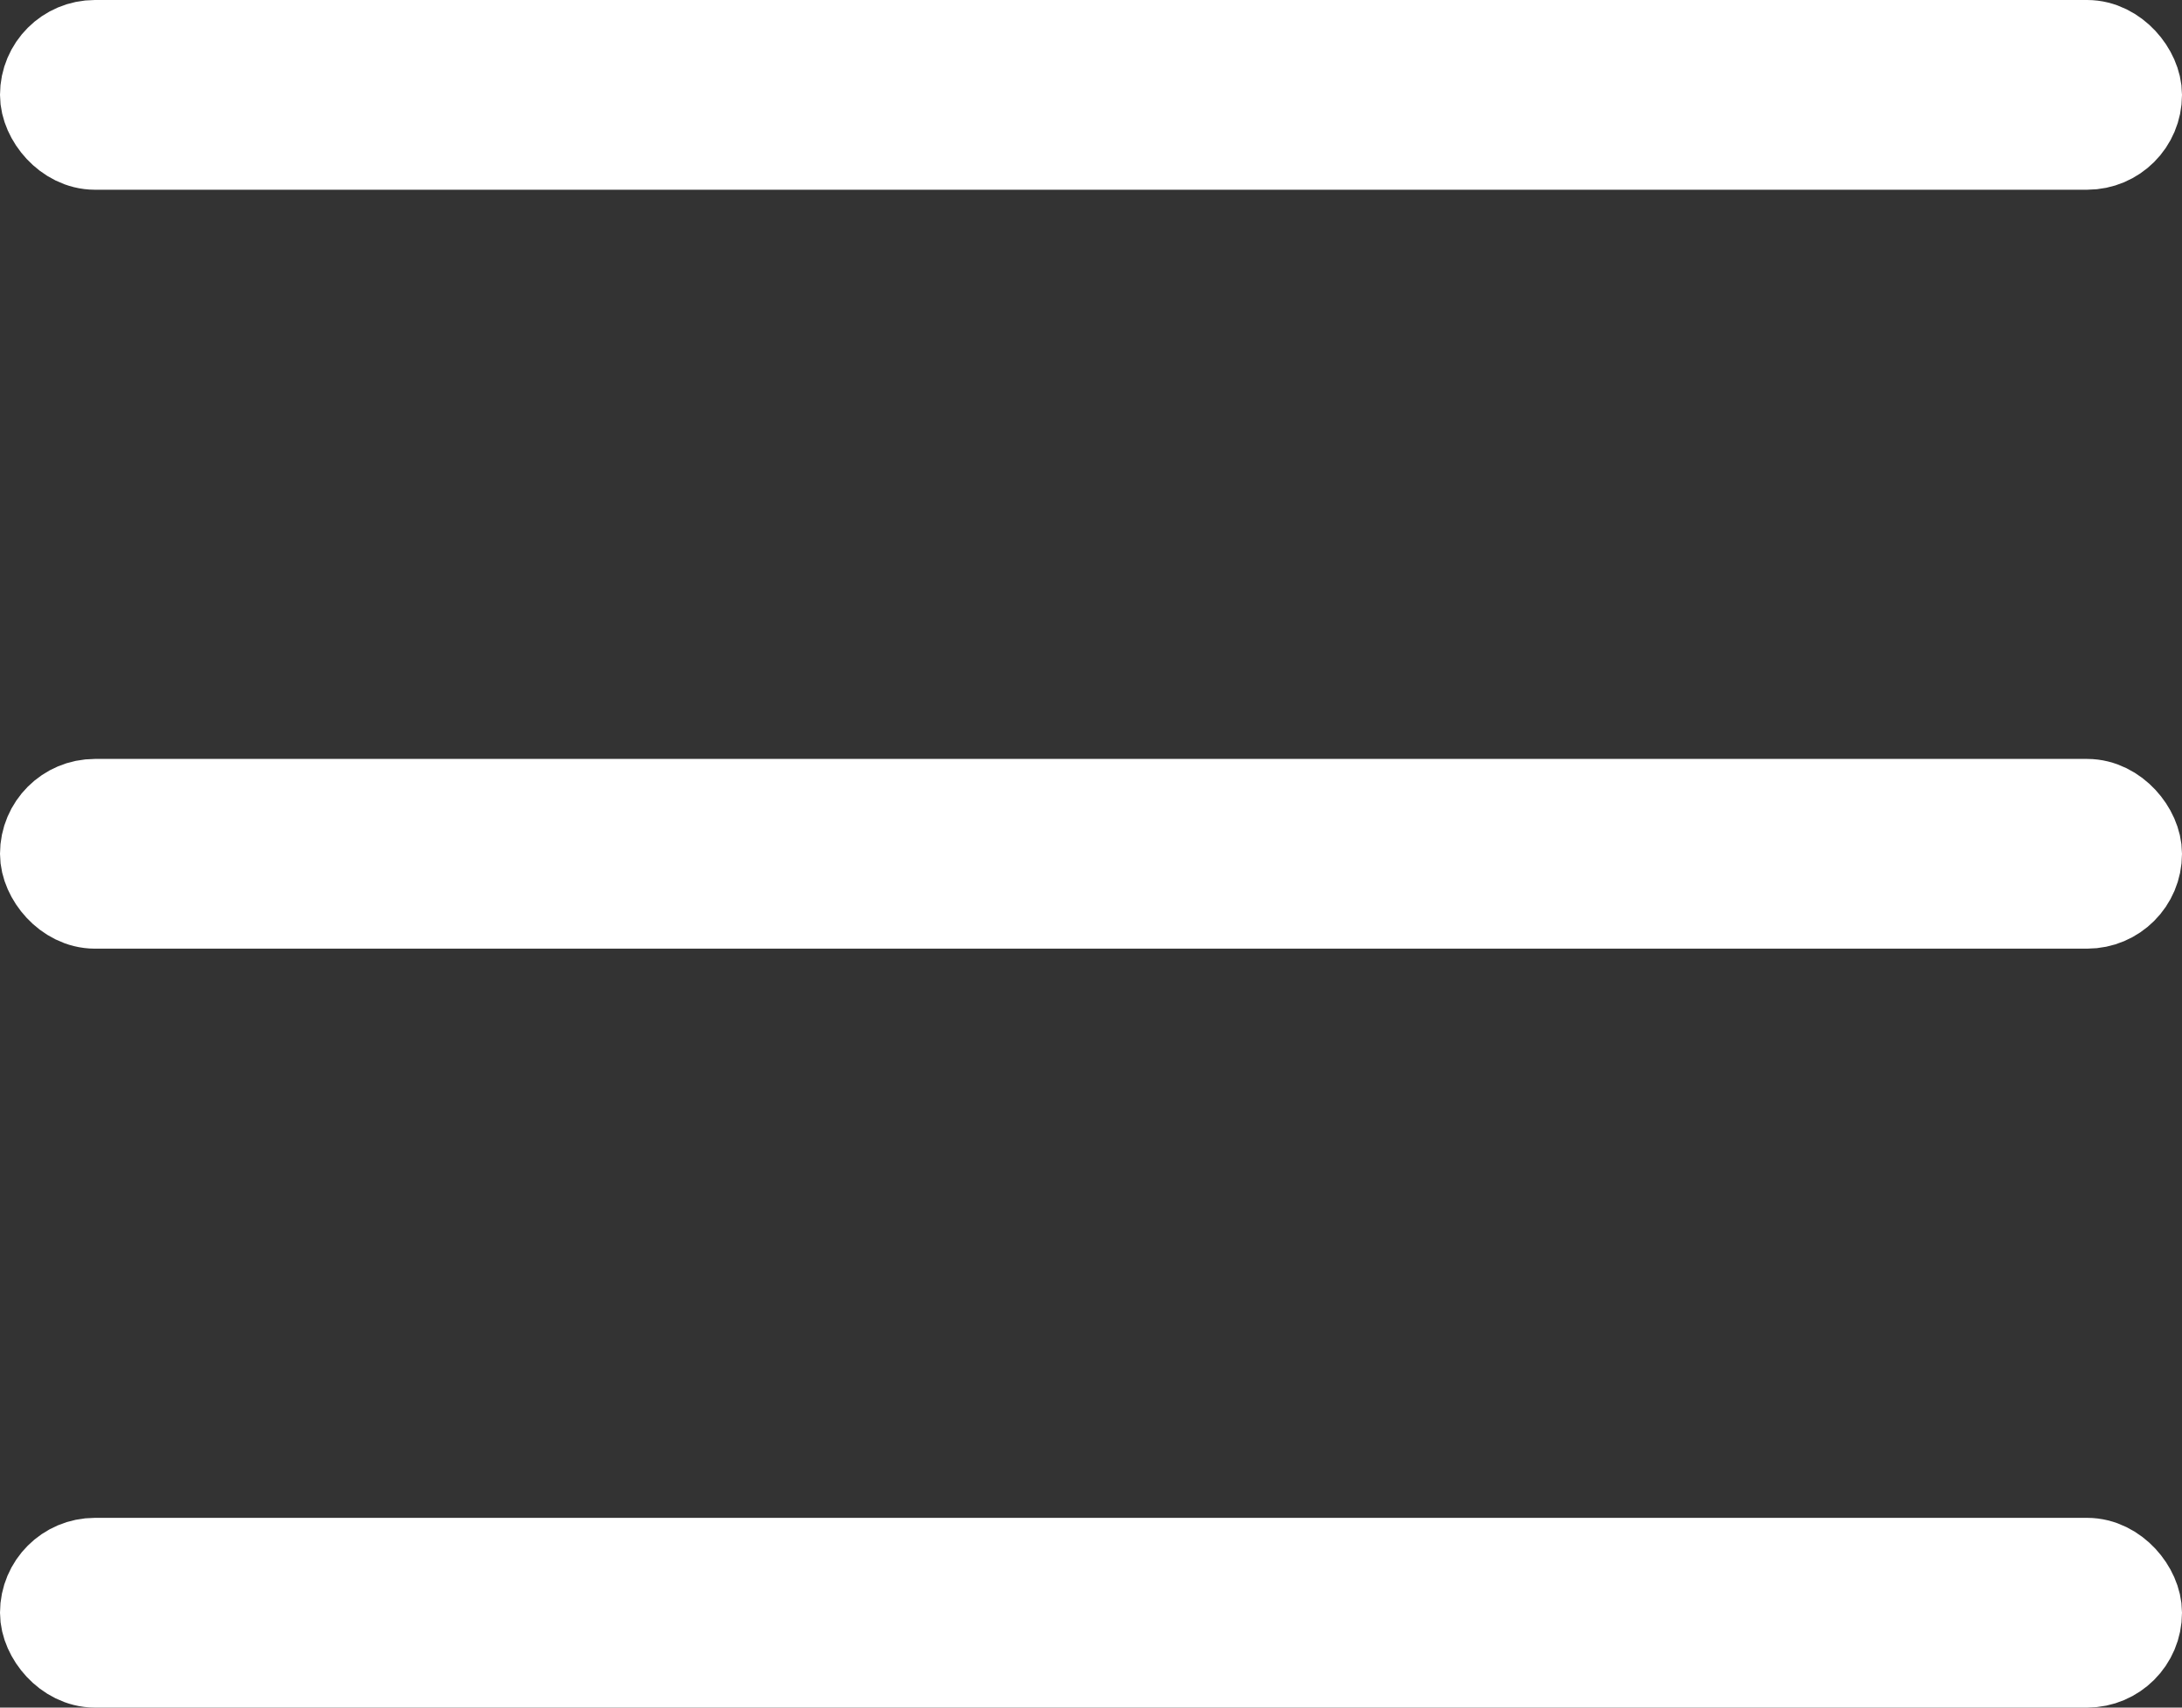
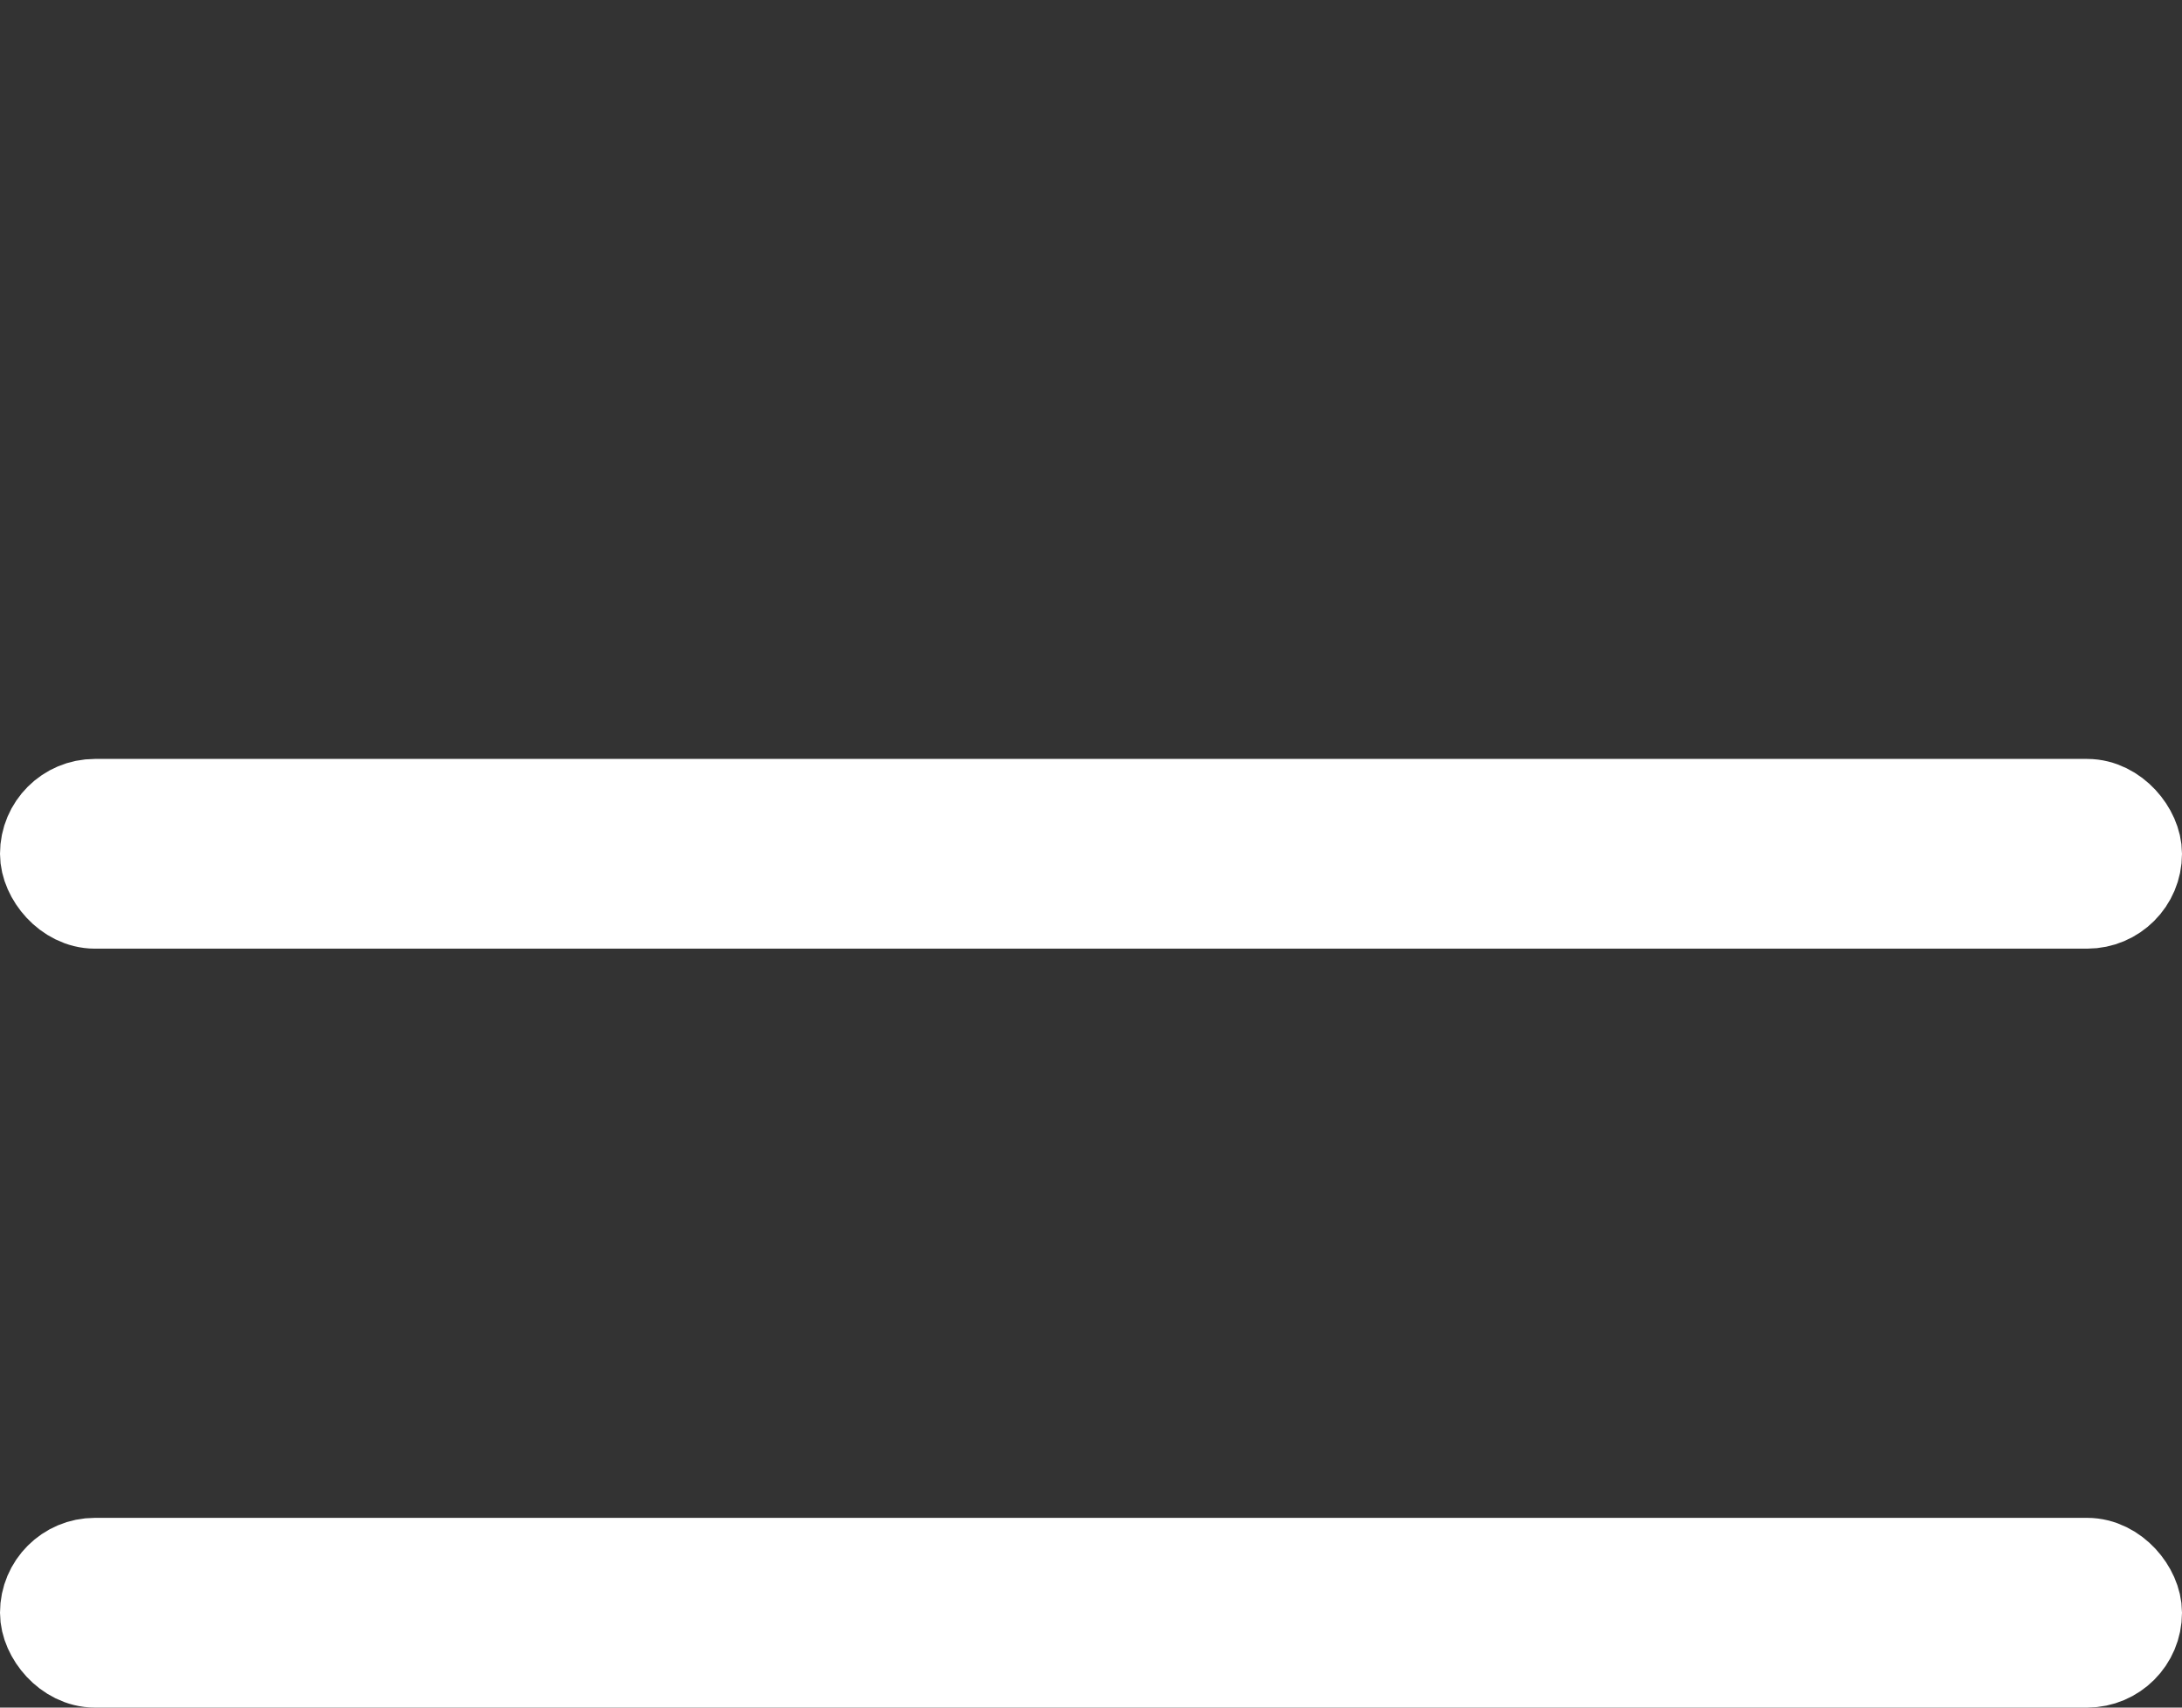
<svg xmlns="http://www.w3.org/2000/svg" width="23" height="18" viewBox="0 0 23 18">
  <rect x="0" y="0" width="23" height="18" fill="#333333" stroke="none" />
  <defs>
    <style>.a,.c{fill:none;}.a{stroke:#fff;}.b{stroke:none;}</style>
  </defs>
  <g transform="translate(-1821 -38)">
    <g class="a" transform="translate(1821 38)">
      <rect class="b" width="23" height="2" rx="1" />
-       <rect class="c" x="0.5" y="0.5" width="22" height="1" rx="0.5" />
    </g>
    <g class="a" transform="translate(1821 46)">
-       <rect class="b" width="23" height="2" rx="1" />
      <rect class="c" x="0.5" y="0.5" width="22" height="1" rx="0.5" />
    </g>
    <g class="a" transform="translate(1821 54)">
      <rect class="b" width="23" height="2" rx="1" />
      <rect class="c" x="0.5" y="0.5" width="22" height="1" rx="0.5" />
    </g>
  </g>
</svg>